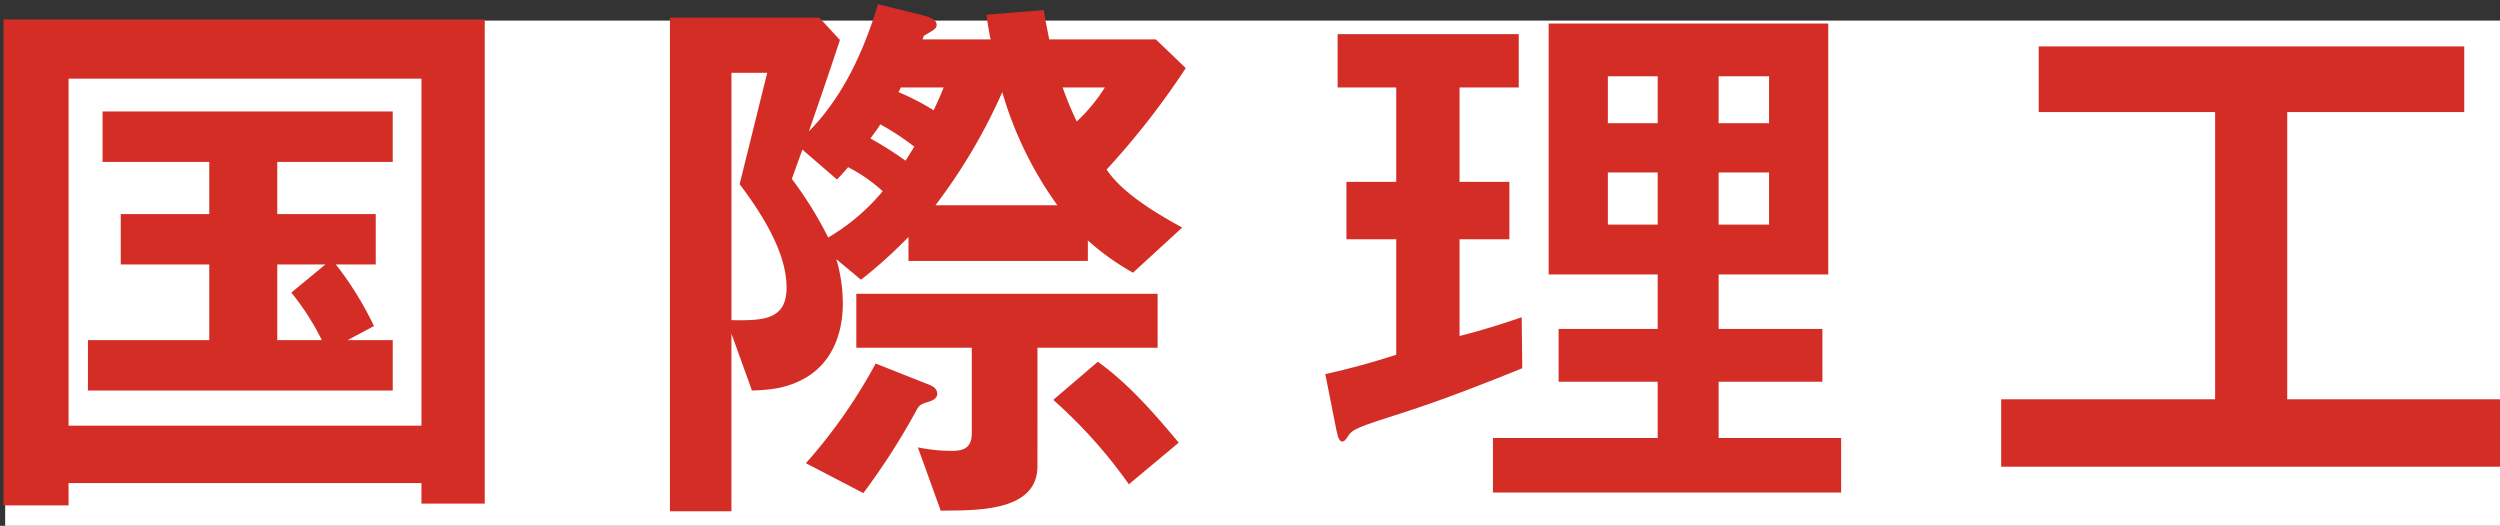
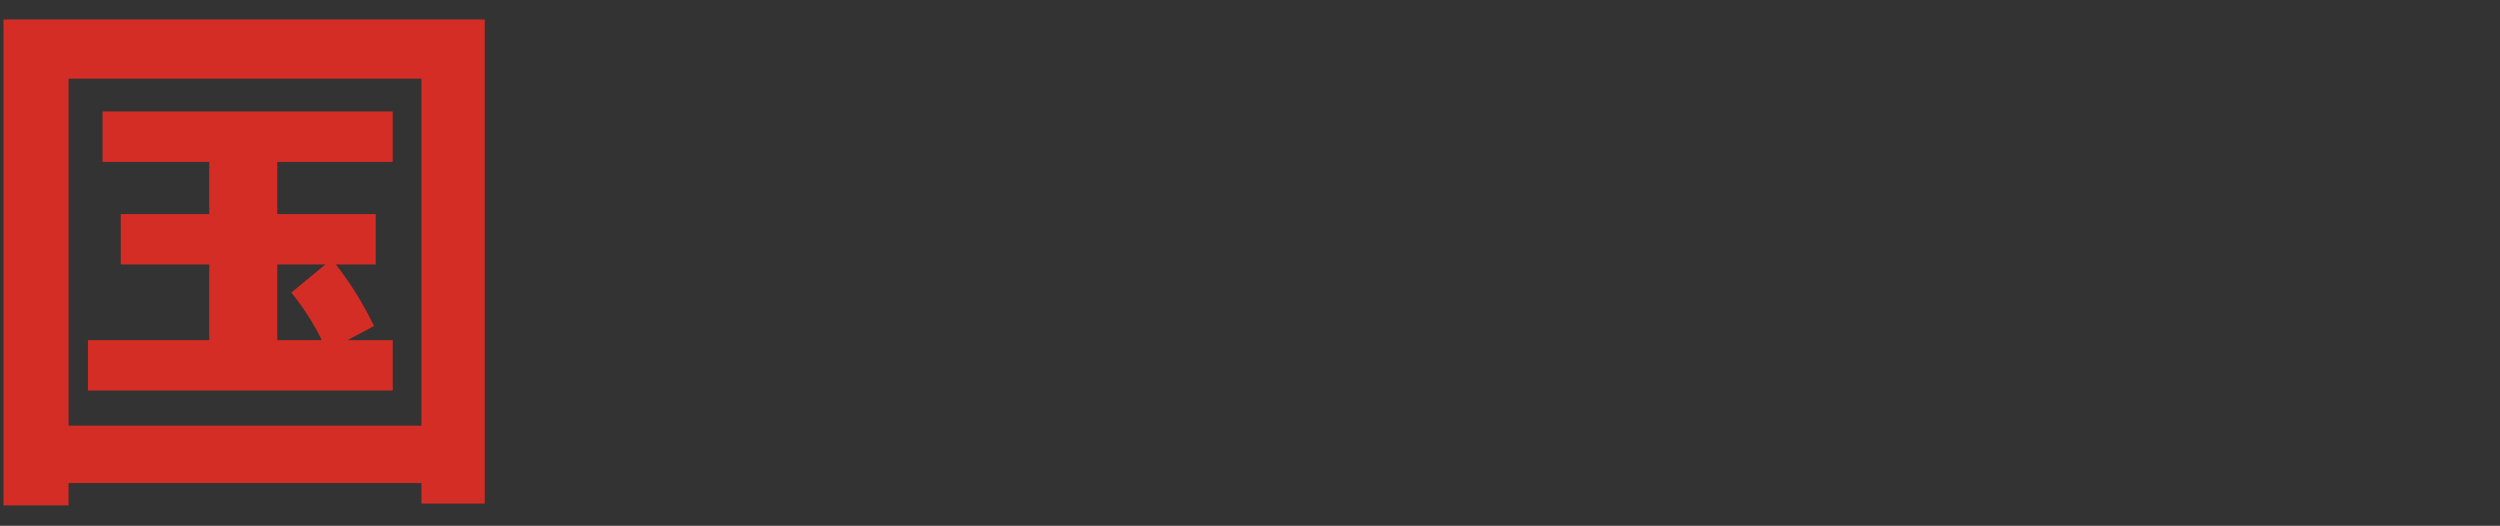
<svg xmlns="http://www.w3.org/2000/svg" width="485" height="102" viewBox="0 0 485 102">
  <rect x="0" y="0" width="485" height="102" fill="#333333" stroke="none" />
  <defs>
    <clipPath id="clip-path">
      <rect id="長方形_3072" data-name="長方形 3072" width="485" height="102" transform="translate(755 652)" fill="none" />
    </clipPath>
  </defs>
  <g id="マスクグループ_8" data-name="マスクグループ 8" transform="translate(-755 -652)" clip-path="url(#clip-path)">
    <g id="グループ_8767" data-name="グループ 8767">
-       <rect id="長方形_3010" data-name="長方形 3010" width="484" height="98" transform="translate(756 656)" fill="#fff" />
      <g id="グループ_8709" data-name="グループ 8709" transform="translate(-234.559 928.968)">
        <path id="パス_13657" data-name="パス 13657" d="M990.242-274.127H1083.6V-180.2h-12.281v-3.981h-68.459v4.322H990.242Zm81.081,78.806v-67.321h-68.459v67.321Zm-5.573-16.6v9.779h-59.133v-9.779h23.54v-14.67h-17.171v-9.78h17.171v-10.12h-20.7v-9.78h56.29v9.78h-22.4v10.12h19.106v9.78h-7.733a65.032,65.032,0,0,1,7.391,11.941l-5.116,2.729Zm-13.76,0a48.838,48.838,0,0,0-5.914-9.212l6.6-5.458h-9.326v14.67Z" transform="translate(0 0.933)" fill="#d32d26" />
-         <path id="パス_13658" data-name="パス 13658" d="M1178.8-263.756a152.054,152.054,0,0,1-15.352,19.673c3.071,4.664,9.894,8.643,14.67,11.259l-9.552,8.757a48.78,48.78,0,0,1-8.756-6.256v3.981h-34.8V-231a90.941,90.941,0,0,1-9.212,8.3l-4.776-3.981a30.947,30.947,0,0,1,1.251,8.529c0,5.572-1.819,10.917-6.6,14.1-3.639,2.275-6.937,2.729-11.031,2.843l-3.98-11.031v34.457H1078.73v-95.751h29l3.98,4.322c-1.933,5.914-3.98,11.827-6.027,17.74,6.709-6.823,10.69-15.693,13.418-24.677l7.847,1.933c1.365.342,3.525.8,3.525,2.047,0,.682-.34.91-2.5,2.161l-.228.682h13.192c-.342-1.593-.568-3.184-.8-4.776l11.145-.91c.226,1.934.682,3.753,1.023,5.686H1173Zm-88.132,48.9c6.367.114,10.689-.114,10.689-6.369,0-6.937-5-14.556-9.1-20.014l5.346-21.606h-6.937Zm13.76-33.092c-.682,1.933-1.365,3.753-2.047,5.686a73,73,0,0,1,7.051,11.371,40.008,40.008,0,0,0,10.575-8.984,30.781,30.781,0,0,0-6.709-4.662c-.682.8-1.365,1.592-2.161,2.389Zm.682,60.84a102.07,102.07,0,0,0,13.532-19.332l10.348,4.094c1.138.454,1.593,1.023,1.593,1.819,0,.57-.454,1.138-1.593,1.479-1.479.456-1.819.568-2.387,1.593a134.3,134.3,0,0,1-10.348,16.149Zm44.919.568c0,9.1-12.4,8.529-18.764,8.643l-4.435-12.283a32.8,32.8,0,0,0,6.71.682c2.387,0,3.752-.8,3.752-3.411v-16.6h-22.4v-10.462h58.452v10.462h-23.312Zm-30.477-66.3c-.568.91-1.252,1.819-1.933,2.729a69.634,69.634,0,0,1,6.823,4.322l1.7-2.729A50.609,50.609,0,0,0,1119.555-252.839Zm3.526-6.255a48.457,48.457,0,0,1,6.823,3.525c.682-1.479,1.365-2.956,1.933-4.436h-8.3Zm30.817,21.947a71.55,71.55,0,0,1-10.69-21.947,109.165,109.165,0,0,1-12.964,21.947Zm7.847,30.364c5.913,4.206,11.143,10.233,15.693,15.693l-9.666,8.074a95.606,95.606,0,0,0-14.67-16.375ZM1154.921-260a66.858,66.858,0,0,0,2.731,6.6,32.989,32.989,0,0,0,5.458-6.6Z" transform="translate(40.794)" fill="#d32d26" />
-         <path id="パス_13659" data-name="パス 13659" d="M1179.515-209.33v-22.4h-9.665v-11.145h9.665v-18.309h-11.371v-10.348h35.139v10.348H1191.8v18.309h9.666v11.145H1191.8v18.764c4.094-1.024,8.073-2.275,12.053-3.639l.114,9.894c-7.277,2.956-15.465,6.141-22.858,8.528-9.324,2.957-10.12,3.3-11.031,4.778-.34.568-.682.909-1.023.909-.456,0-.8-.454-1.138-2.161l-2.161-10.917C1170.419-206.6,1174.967-207.853,1179.515-209.33Zm29.568-64.253h54.243v48.672h-21.265v10.576h20.128V-204.1h-20.128v10.917h23.766v10.576h-67.549v-10.576h31.955V-204.1h-19.218v-10.234h19.218v-10.576h-21.151Zm21.151,19.332v-9.1h-9.666v9.1Zm0,19.674V-244.7h-9.666v10.122Zm21.607-19.674v-9.1h-9.78v9.1Zm0,19.674V-244.7h-9.78v10.122Z" transform="translate(80.914 1.184)" fill="#d32d26" />
-         <path id="パス_13660" data-name="パス 13660" d="M1255.5-189.011v-13.078h41.507v-55.723h-34.23v-12.736h82.561v12.736h-34.344v55.723h41.28v13.078Z" transform="translate(122.288 2.584)" fill="#d32d26" />
      </g>
    </g>
  </g>
</svg>